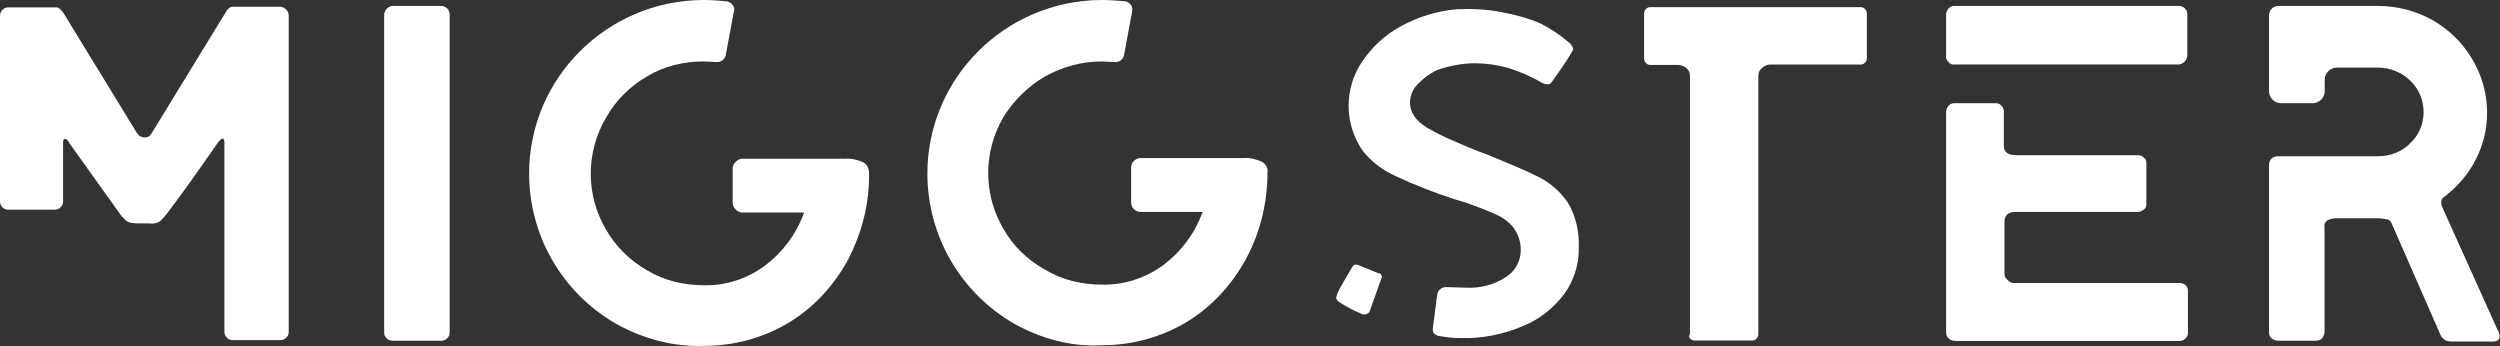
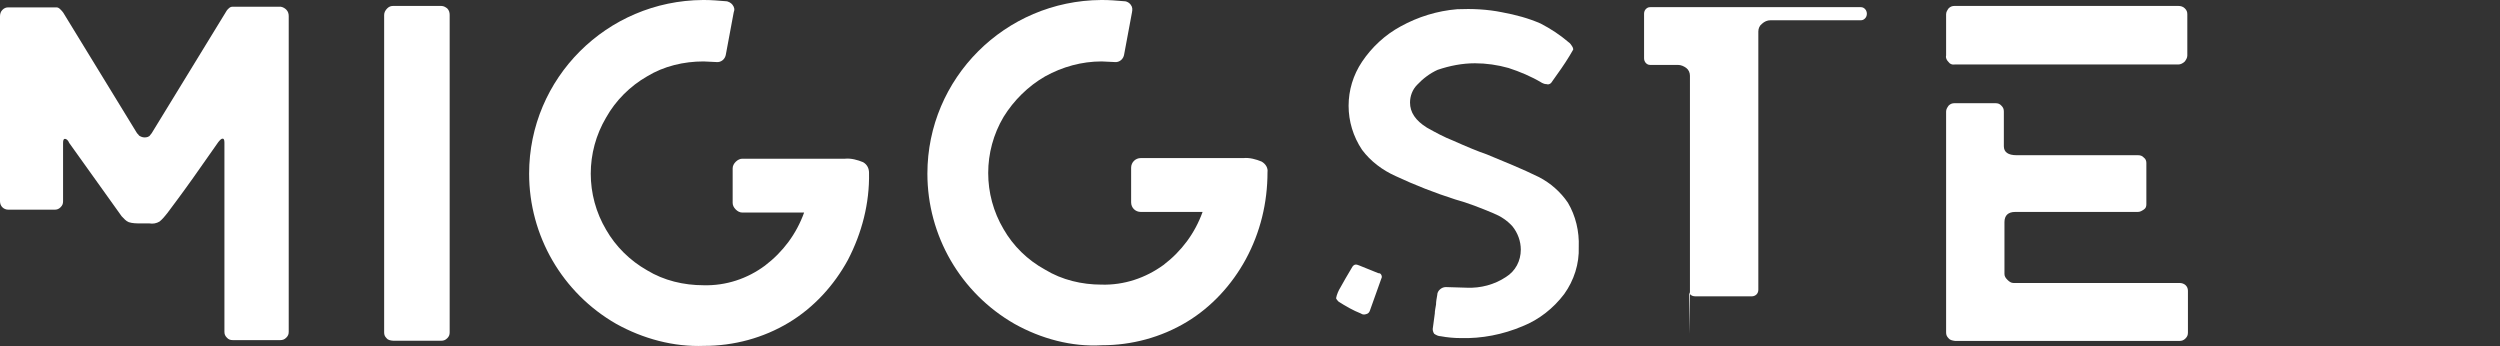
<svg xmlns="http://www.w3.org/2000/svg" version="1.1" id="Layer_1" x="0px" y="0px" viewBox="0 0 1220.9 169" style="enable-background:new 0 0 1220.9 169;" xml:space="preserve">
  <rect x="0" y="0" width="1220.9" height="169" fill="#333333" stroke="none" />
  <style type="text/css">
	.st0{fill:#FFFFFF;}
</style>
  <g id="miggster-logo" transform="translate(11, 358)">
    <path id="Path" class="st0" d="M128.8-353.3c0.9,0.9,1.2,2,1.2,3.2v154.1c0,1.2-0.3,2-1.2,2.9c-0.9,0.9-1.8,1.2-2.9,1.2h-23.2   c-1.2,0-2.1-0.3-2.9-1.2c-0.9-0.9-1.2-1.7-1.2-2.9v-92.3c0-1.5-0.3-2-0.9-2c-0.6,0-1.2,0.6-2.1,1.7c-2.6,3.8-6.8,9.6-12.3,17.5   c-5.6,7.9-10,13.7-12.6,17.2c-1.2,1.5-2.3,2.9-3.8,4.1c-1.5,0.9-3.2,1.2-5,0.9h-4.1c-2.1,0-4.1,0-5.9-0.6c-1.5-0.6-2.3-1.7-3.5-2.9   l-25.6-35.8c-0.6-1.5-1.5-2-2.1-2c-0.6,0-0.9,0.6-0.9,2v28.5c0,1.2-0.3,2-1.2,2.9s-1.8,1.2-2.9,1.2H-6.9c-2.3,0-4.1-1.7-4.1-4.1   v-90.3c0-1.2,0.3-2.3,1.2-3.2c0.9-0.9,1.8-1.2,2.9-1.2h23.5c0.6,0,1.2,0.3,1.8,0.9c0.6,0.6,1.2,1.2,1.5,1.7l35.8,58.5   c0.3,0.6,0.9,0.9,1.2,1.5c0.9,0.6,1.8,0.9,2.6,0.9h0.3c0.9,0,2.1-0.3,2.6-1.2c0.6-0.6,0.9-1.2,1.2-1.7l35.5-58   c0.3-0.6,0.9-1.5,1.5-2c0.6-0.6,1.2-0.9,1.8-0.9h23.8C127.3-354.5,128.2-353.9,128.8-353.3z" />
    <path id="Path_1_" class="st0" d="M177.8-192.8c-0.9-0.9-1.2-1.7-1.2-2.9v-155c0-1.2,0.6-2.3,1.5-3.2s1.8-1.2,2.9-1.2h23.5   c1.2,0,2.1,0.6,2.9,1.2c0.9,0.9,1.2,2,1.2,3.2v155c0,1.2-0.3,2-1.2,2.9c-0.9,0.9-1.8,1.2-2.9,1.2h-23.5   C179.6-191.7,178.4-192,177.8-192.8z" />
    <path id="Path_2_" class="st0" d="M290-199.8c-26.4-15.1-42.6-43.1-42.6-73.4c0-46.6,37.9-84.5,84.9-84.8c0.3,0,0.3,0,0.6,0   c3.5,0,7,0.3,10.6,0.6c1.2,0,2.6,0.9,3.2,1.7c0.9,1.2,1.2,2.3,0.6,3.8l-3.8,20.4c-0.3,2.3-2.3,4.1-4.7,3.8l-6.2-0.3   c-9.7,0-19.4,2.3-27.6,7.3c-8.2,4.7-15.3,11.7-20,20.1c-10,16.9-10,37.9,0,54.8c4.7,8.2,11.7,15.1,20,19.8c8.2,5,17.9,7.3,27.6,7.3   c10.9,0.3,21.4-3.2,30-9.6c8.8-6.7,15.3-15.4,19.1-25.9h-30.2c-1.2,0-2.3-0.6-3.2-1.5c-0.9-0.9-1.5-2-1.5-3.2v-16.9   c0-1.2,0.6-2.3,1.5-3.2c0.9-0.9,2.1-1.5,3.2-1.5h50.2c2.9-0.3,6.2,0.6,8.8,1.7c2.1,1.2,2.9,3.2,2.9,5.2   c0.3,14.9-3.5,29.4-10.3,42.5c-6.8,12.5-16.7,23.3-28.8,30.6c-12.6,7.6-27,11.4-41.4,11.4C317.9-188.5,303-192.6,290-199.8z" />
    <path id="Path_3_" class="st0" d="M484.5-199.8c-26.4-15.1-42.6-43.1-42.6-73.4c0-46.6,37.9-84.5,84.9-84.8c0.3,0,0.3,0,0.6,0   c3.5,0,7.1,0.3,10.6,0.6c1.5,0,2.6,0.9,3.2,1.7c0.9,1.2,0.9,2.3,0.6,3.8l-3.8,20.4c-0.3,2.3-2.3,4.1-4.7,3.8L527-328   c-9.7,0-19.1,2.6-27.6,7.3c-8.2,4.7-15.3,11.7-20.3,19.8c-10,16.9-10,37.9,0,54.8c4.7,8.2,11.7,15.1,20.3,19.8   c8.2,5,17.9,7.3,27.6,7.3c10.9,0.3,21.4-3.2,30.2-9.6c8.8-6.7,15.3-15.4,19.1-25.9h-30.2c-2.6,0-4.7-2-4.7-4.7v-16.9   c0-2.6,2.1-4.7,4.7-4.7h50.2c2.9-0.3,6.2,0.6,8.8,1.7c2.1,1.2,3.2,3.2,2.9,5.2c0,14.9-3.5,29.4-10.6,42.5   c-6.8,12.5-16.7,23.3-28.8,30.6c-12.6,7.6-27,11.4-41.4,11.4C512.4-188.5,497.4-192.6,484.5-199.8z" />
    <path id="Shape" class="st0" d="M663.6-223.7c0.3,0.6,0.3,1.2,0,1.7l-5.6,15.7c-0.3,0.9-0.9,1.5-1.8,1.7c-0.9,0.3-1.8,0.3-2.6-0.3   c-3.8-1.5-7.3-3.5-10.9-5.8c-0.9-0.9-1.2-1.5-1.2-1.7c0.3-1.7,1.2-3.8,2.1-5.2c1.5-2.6,3.2-5.8,5.9-10.2c0.9-1.2,1.8-1.2,3.2-0.6   l9.4,3.8C663-224.6,663.3-224.3,663.6-223.7z M740.6-271.5c5.6,2.9,10.6,7.3,14.1,12.5c3.8,6.4,5.6,14,5.3,21.6   c0.3,8.2-2.3,16.3-7.1,23c-5.3,7-12.3,12.5-20.3,15.7c-9.7,4.1-20,6.1-30.3,5.8c-3.2,0-6.5-0.3-9.7-0.9c-1.2,0-2.3-0.6-3.2-1.2   c-0.6-0.9-0.9-2-0.6-3.2l0.9-6.7c0-1.2,0.3-2.6,0.6-4.4c0-1.5,0.3-2.9,0.6-4.7c0-2,2.1-3.8,4.1-3.8h0.3l10,0.3   c6.8,0.3,13.5-1.5,19.1-5.2c4.7-2.9,7.3-7.9,7.3-13.4c0-4.1-1.5-8.2-4.1-11.4c-2.6-2.9-5.9-5-9.4-6.4c-6.2-2.6-12.3-5-18.5-6.7   c-10-3.2-19.7-7-29.1-11.4c-6.5-2.9-12.3-7.3-16.4-12.8c-8.8-13.1-8.8-30,0-43.1c4.7-7,11.2-13.1,18.8-17.2   c8.5-4.7,17.9-7.6,27.6-8.4c7.3-0.3,14.7,0,22,1.5c6.5,1.2,12.9,2.9,18.8,5.5c5,2.6,9.4,5.5,13.5,9c0.9,0.6,1.5,1.5,1.8,2   c0.6,0.9,0.6,1.5,0.6,1.7c-2.3,4.1-5,8.2-7.9,12.2l-2.9,4.1c-0.6,0.6-1.5,0.9-2.1,0.6c-0.9,0-1.8-0.3-2.3-0.6   c-5.3-3.2-10.9-5.5-16.4-7.3c-5.3-1.5-10.9-2.3-16.4-2.3c-6.2,0-12.3,1.2-18.2,3.2c-3.8,1.7-7.3,4.4-10,7.3   c-2.3,2.3-3.5,5.5-3.5,8.7c0,4.7,2.6,8.7,8.2,12.2c4.1,2.3,8.5,4.7,12.9,6.4c6.5,2.9,12,5.2,16.4,6.7   C723.5-279.1,732.3-275.6,740.6-271.5z" />
-     <path id="Path_4_" class="st0" d="M814.3-195.2V-321c0-1.5-0.6-2.9-1.8-3.8c-1.2-0.9-2.6-1.5-4.1-1.5h-13.5c-0.9,0-1.5-0.3-2.1-0.9   c-0.6-0.6-0.9-1.5-0.9-2.3v-21.8c0-0.9,0.3-1.7,0.9-2.3c0.6-0.6,1.2-0.9,2.1-0.9h102.8c0.9,0,1.5,0.3,2.1,0.9   c0.6,0.6,0.9,1.5,0.9,2.3v21.6c0,0.9-0.3,1.7-0.9,2.3c-0.6,0.6-1.2,0.9-2.1,0.9h-44.1c-1.5,0-2.9,0.6-4.1,1.7   c-1.2,0.9-1.8,2.3-1.8,3.8v126.1c0,0.9-0.3,1.7-0.9,2.3s-1.5,0.9-2.1,0.9h-27.9c-1.5,0-2.9-0.9-2.9-2.3   C814.3-194.6,814.3-194.9,814.3-195.2z" />
+     <path id="Path_4_" class="st0" d="M814.3-195.2V-321c0-1.5-0.6-2.9-1.8-3.8c-1.2-0.9-2.6-1.5-4.1-1.5h-13.5c-0.9,0-1.5-0.3-2.1-0.9   c-0.6-0.6-0.9-1.5-0.9-2.3v-21.8c0-0.9,0.3-1.7,0.9-2.3c0.6-0.6,1.2-0.9,2.1-0.9h102.8c0.9,0,1.5,0.3,2.1,0.9   c0.6,0.6,0.9,1.5,0.9,2.3c0,0.9-0.3,1.7-0.9,2.3c-0.6,0.6-1.2,0.9-2.1,0.9h-44.1c-1.5,0-2.9,0.6-4.1,1.7   c-1.2,0.9-1.8,2.3-1.8,3.8v126.1c0,0.9-0.3,1.7-0.9,2.3s-1.5,0.9-2.1,0.9h-27.9c-1.5,0-2.9-0.9-2.9-2.3   C814.3-194.6,814.3-194.9,814.3-195.2z" />
    <path id="Shape_1_" class="st0" d="M940.6-327.7c-0.9-0.9-1.5-2-1.2-3.2V-351c0-1.2,0.6-2,1.2-2.9c0.9-0.9,1.8-1.2,2.9-1.2h109.3   c1.2,0,2.3,0.3,3.2,1.2s1.2,1.7,1.2,2.9v20.1c0,1.2-0.6,2-1.2,2.9c-0.9,0.9-2.1,1.5-3.2,1.5H943.5   C942.3-326.3,941.2-326.8,940.6-327.7z M940.6-192.8c-0.9-0.9-1.2-1.7-1.2-2.9v-107.8c0-1.2,0.6-2,1.2-2.9c0.9-0.9,1.8-1.2,2.9-1.2   h20c1.2,0,2.1,0.3,2.9,1.2c0.9,0.9,1.2,1.7,1.2,2.9v16.9c0,2.9,2.1,4.4,6.2,4.4h59.3c1.2,0,2.1,0.3,2.9,1.2   c0.9,0.6,1.2,1.7,1.2,2.6v20.1c0,1.2-0.3,2-1.2,2.6s-1.8,1.2-2.9,1.2h-59.9c-3.5,0-5.3,1.7-5.3,5v25.3c0,1.2,0.6,2,1.5,2.9   c0.9,0.9,1.8,1.5,2.9,1.5h81.1c2.3,0,4.1,1.5,4.1,3.8c0,0.3,0,0.3,0,0.6v19.8c0,1.2-0.3,2-1.2,2.9c-0.9,0.9-1.8,1.2-2.9,1.2H943.8   C942.3-191.7,941.2-192,940.6-192.8z" />
-     <path id="Path_5_" class="st0" d="M1098.3-192.8c-0.9-0.9-1.2-1.7-1.2-2.9v-81.6c0-1.2,0.3-2.3,1.2-3.2c0.9-0.9,2.1-1.2,3.2-1.2   h48.7c5.9,0,11.7-2,15.9-6.4c4.1-3.8,6.5-9.3,6.5-15.1c0-5.8-2.3-11.4-6.5-15.4c-4.1-4.1-10-6.4-15.9-6.4h-19.7   c-1.8,0-3.2,0.6-4.4,1.7c-1.2,1.2-1.8,2.6-1.8,4.1v5.8c0,1.5-0.6,2.9-1.8,4.1c-1.2,1.2-2.6,1.7-4.1,1.7H1103   c-3.2,0-5.9-2.6-5.9-5.8v-37.3c0-2.3,2.1-4.4,4.4-4.4h48.7c19.1,0,36.4,9.6,46.1,25.9c4.7,7.9,7.3,16.9,7.3,26.2   c0,7.9-1.8,15.7-5.6,23c-3.5,7-8.8,13.1-15.3,18.1c-0.9,0.6-1.5,1.5-1.5,2.3s0,1.5,0.3,2.3l27.3,60.6c0.6,0.9,0.9,1.7,0.9,2.9   c0,1.7-1.2,2.6-3.2,2.6h-19.4c-1.2,0-2.6,0-3.8-0.6c-0.9-0.6-1.8-1.2-2.3-2.3l-24.1-55c-0.3-0.9-1.2-1.5-1.8-1.7   c-1.5-0.3-3.2-0.6-4.7-0.6h-20.3c-1.5,0-2.9,0.3-4.4,0.9c-1.2,0.9-1.8,2-1.5,3.5v51.3c0,1.2-0.6,2-1.2,2.9   c-0.9,0.9-2.1,1.2-3.2,1.2h-18.2C1100.3-191.7,1099.2-192,1098.3-192.8z" />
  </g>
</svg>